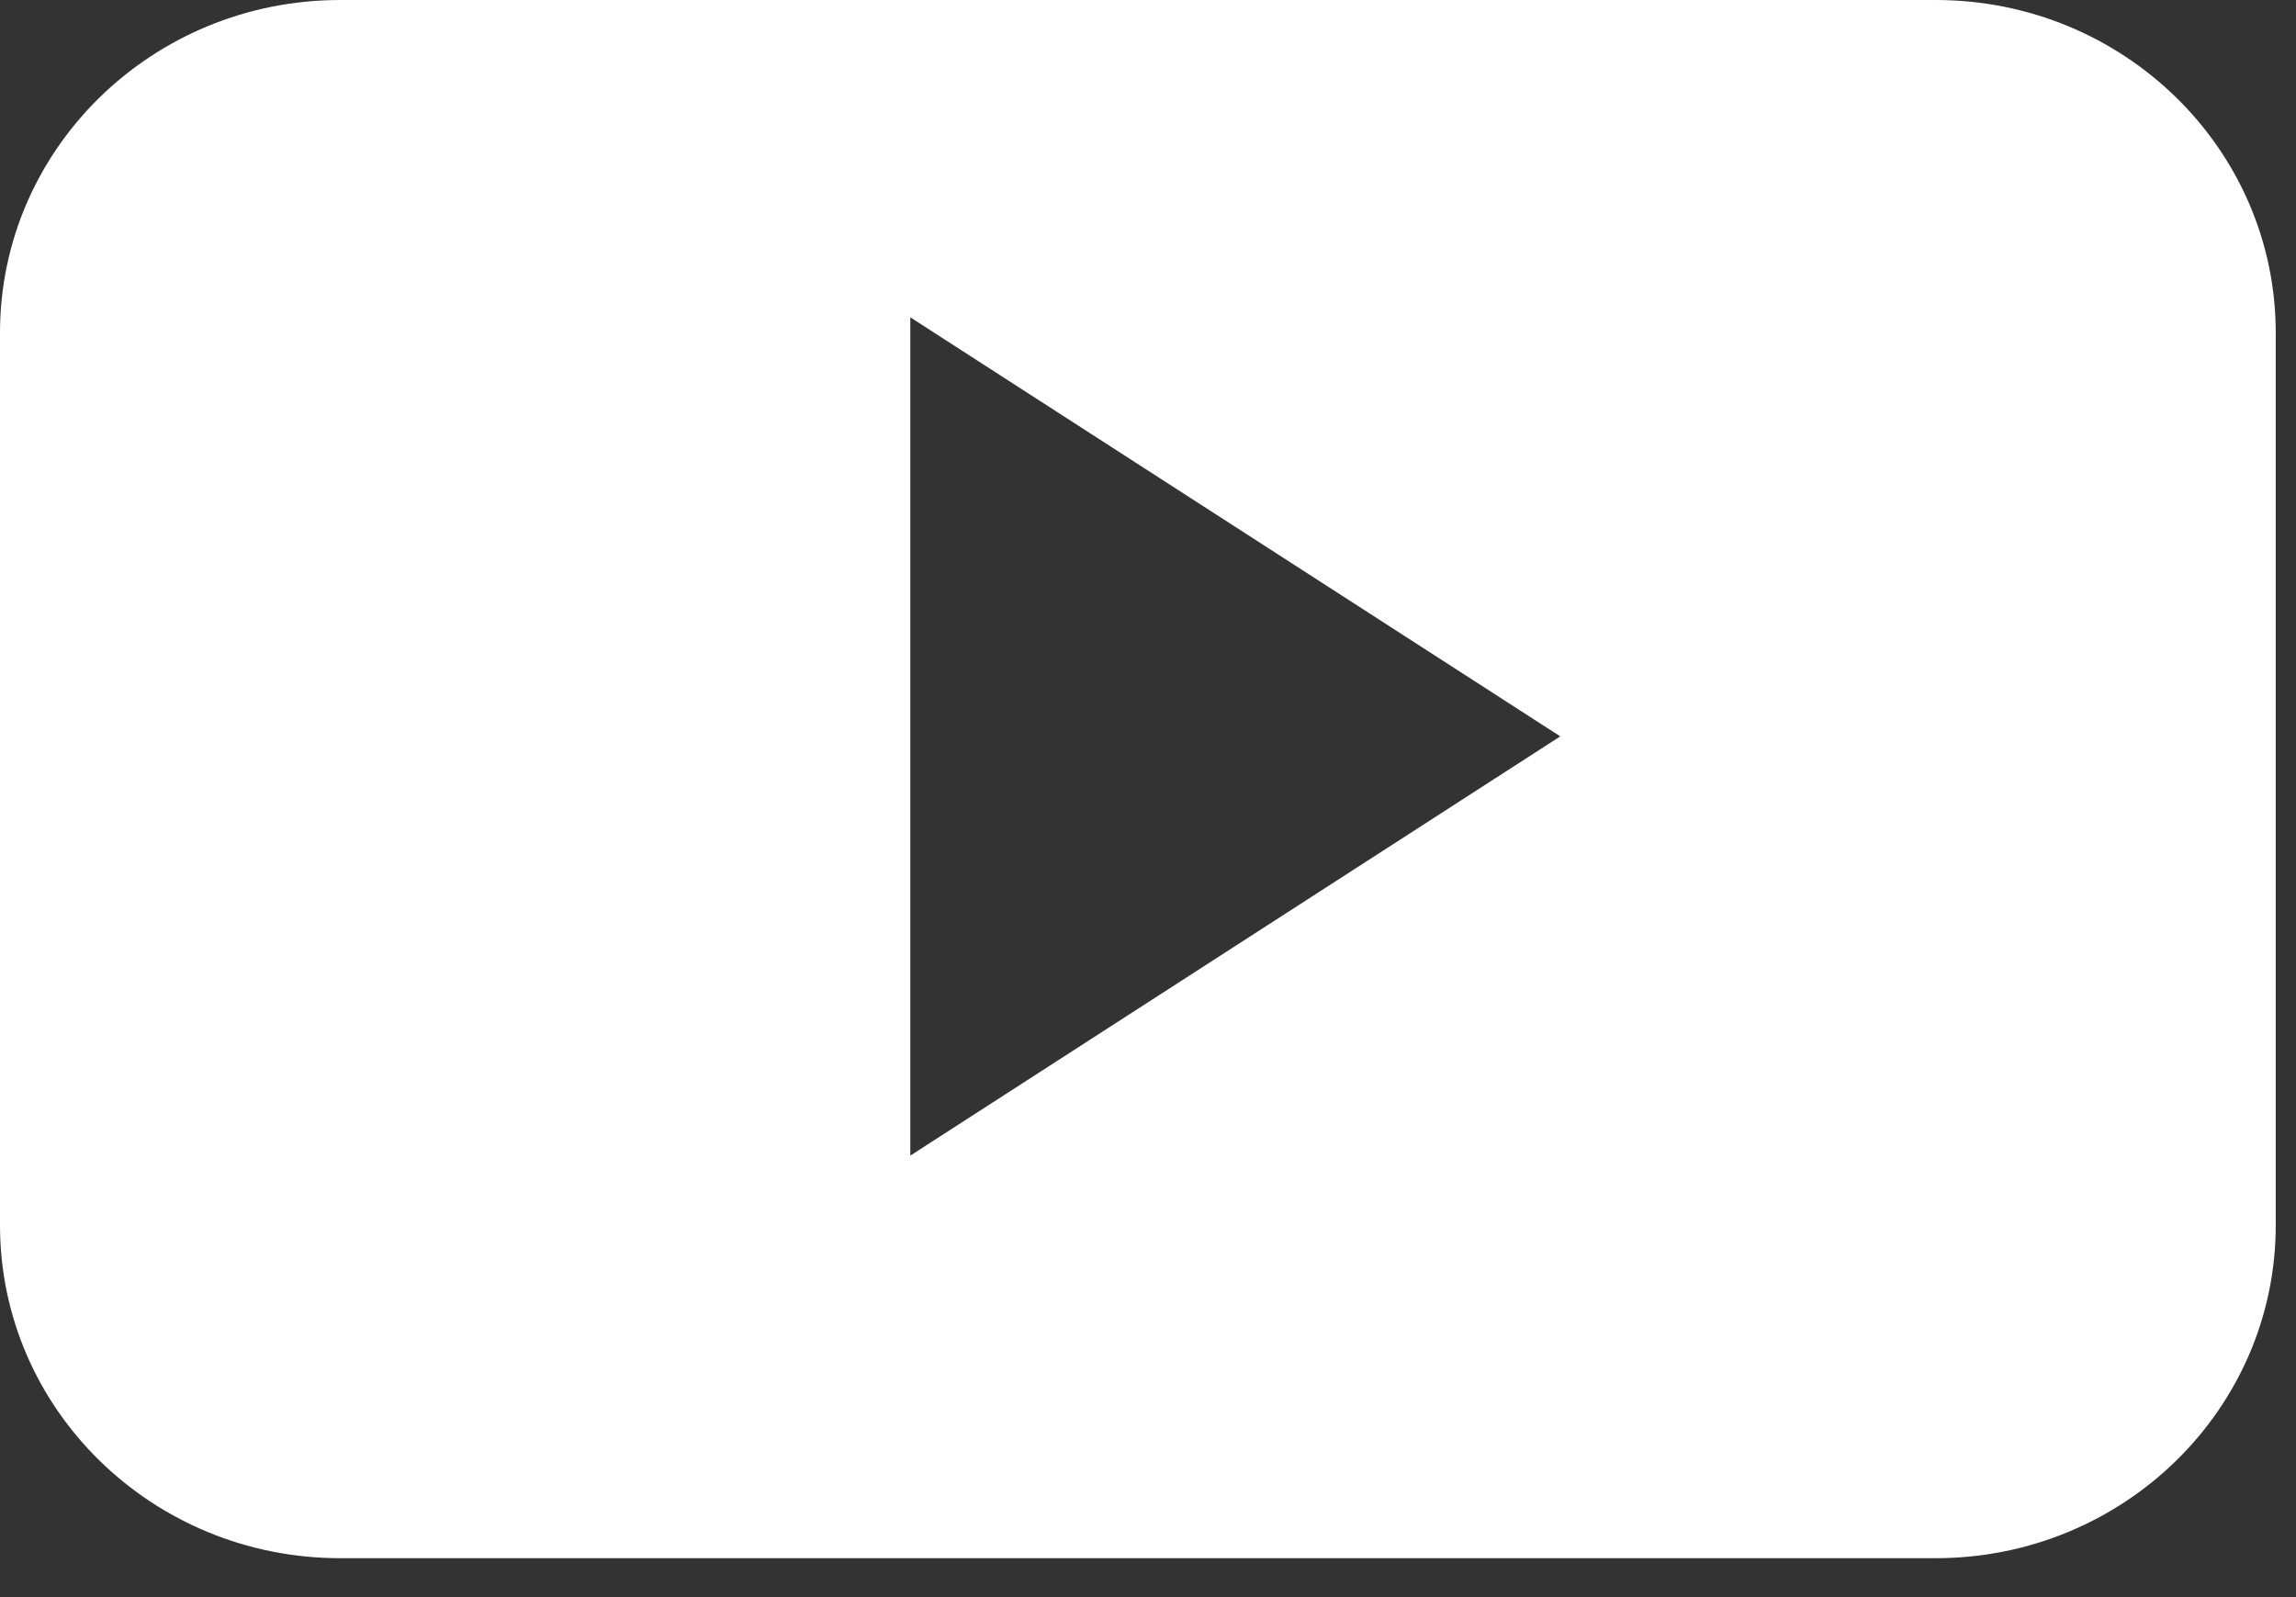
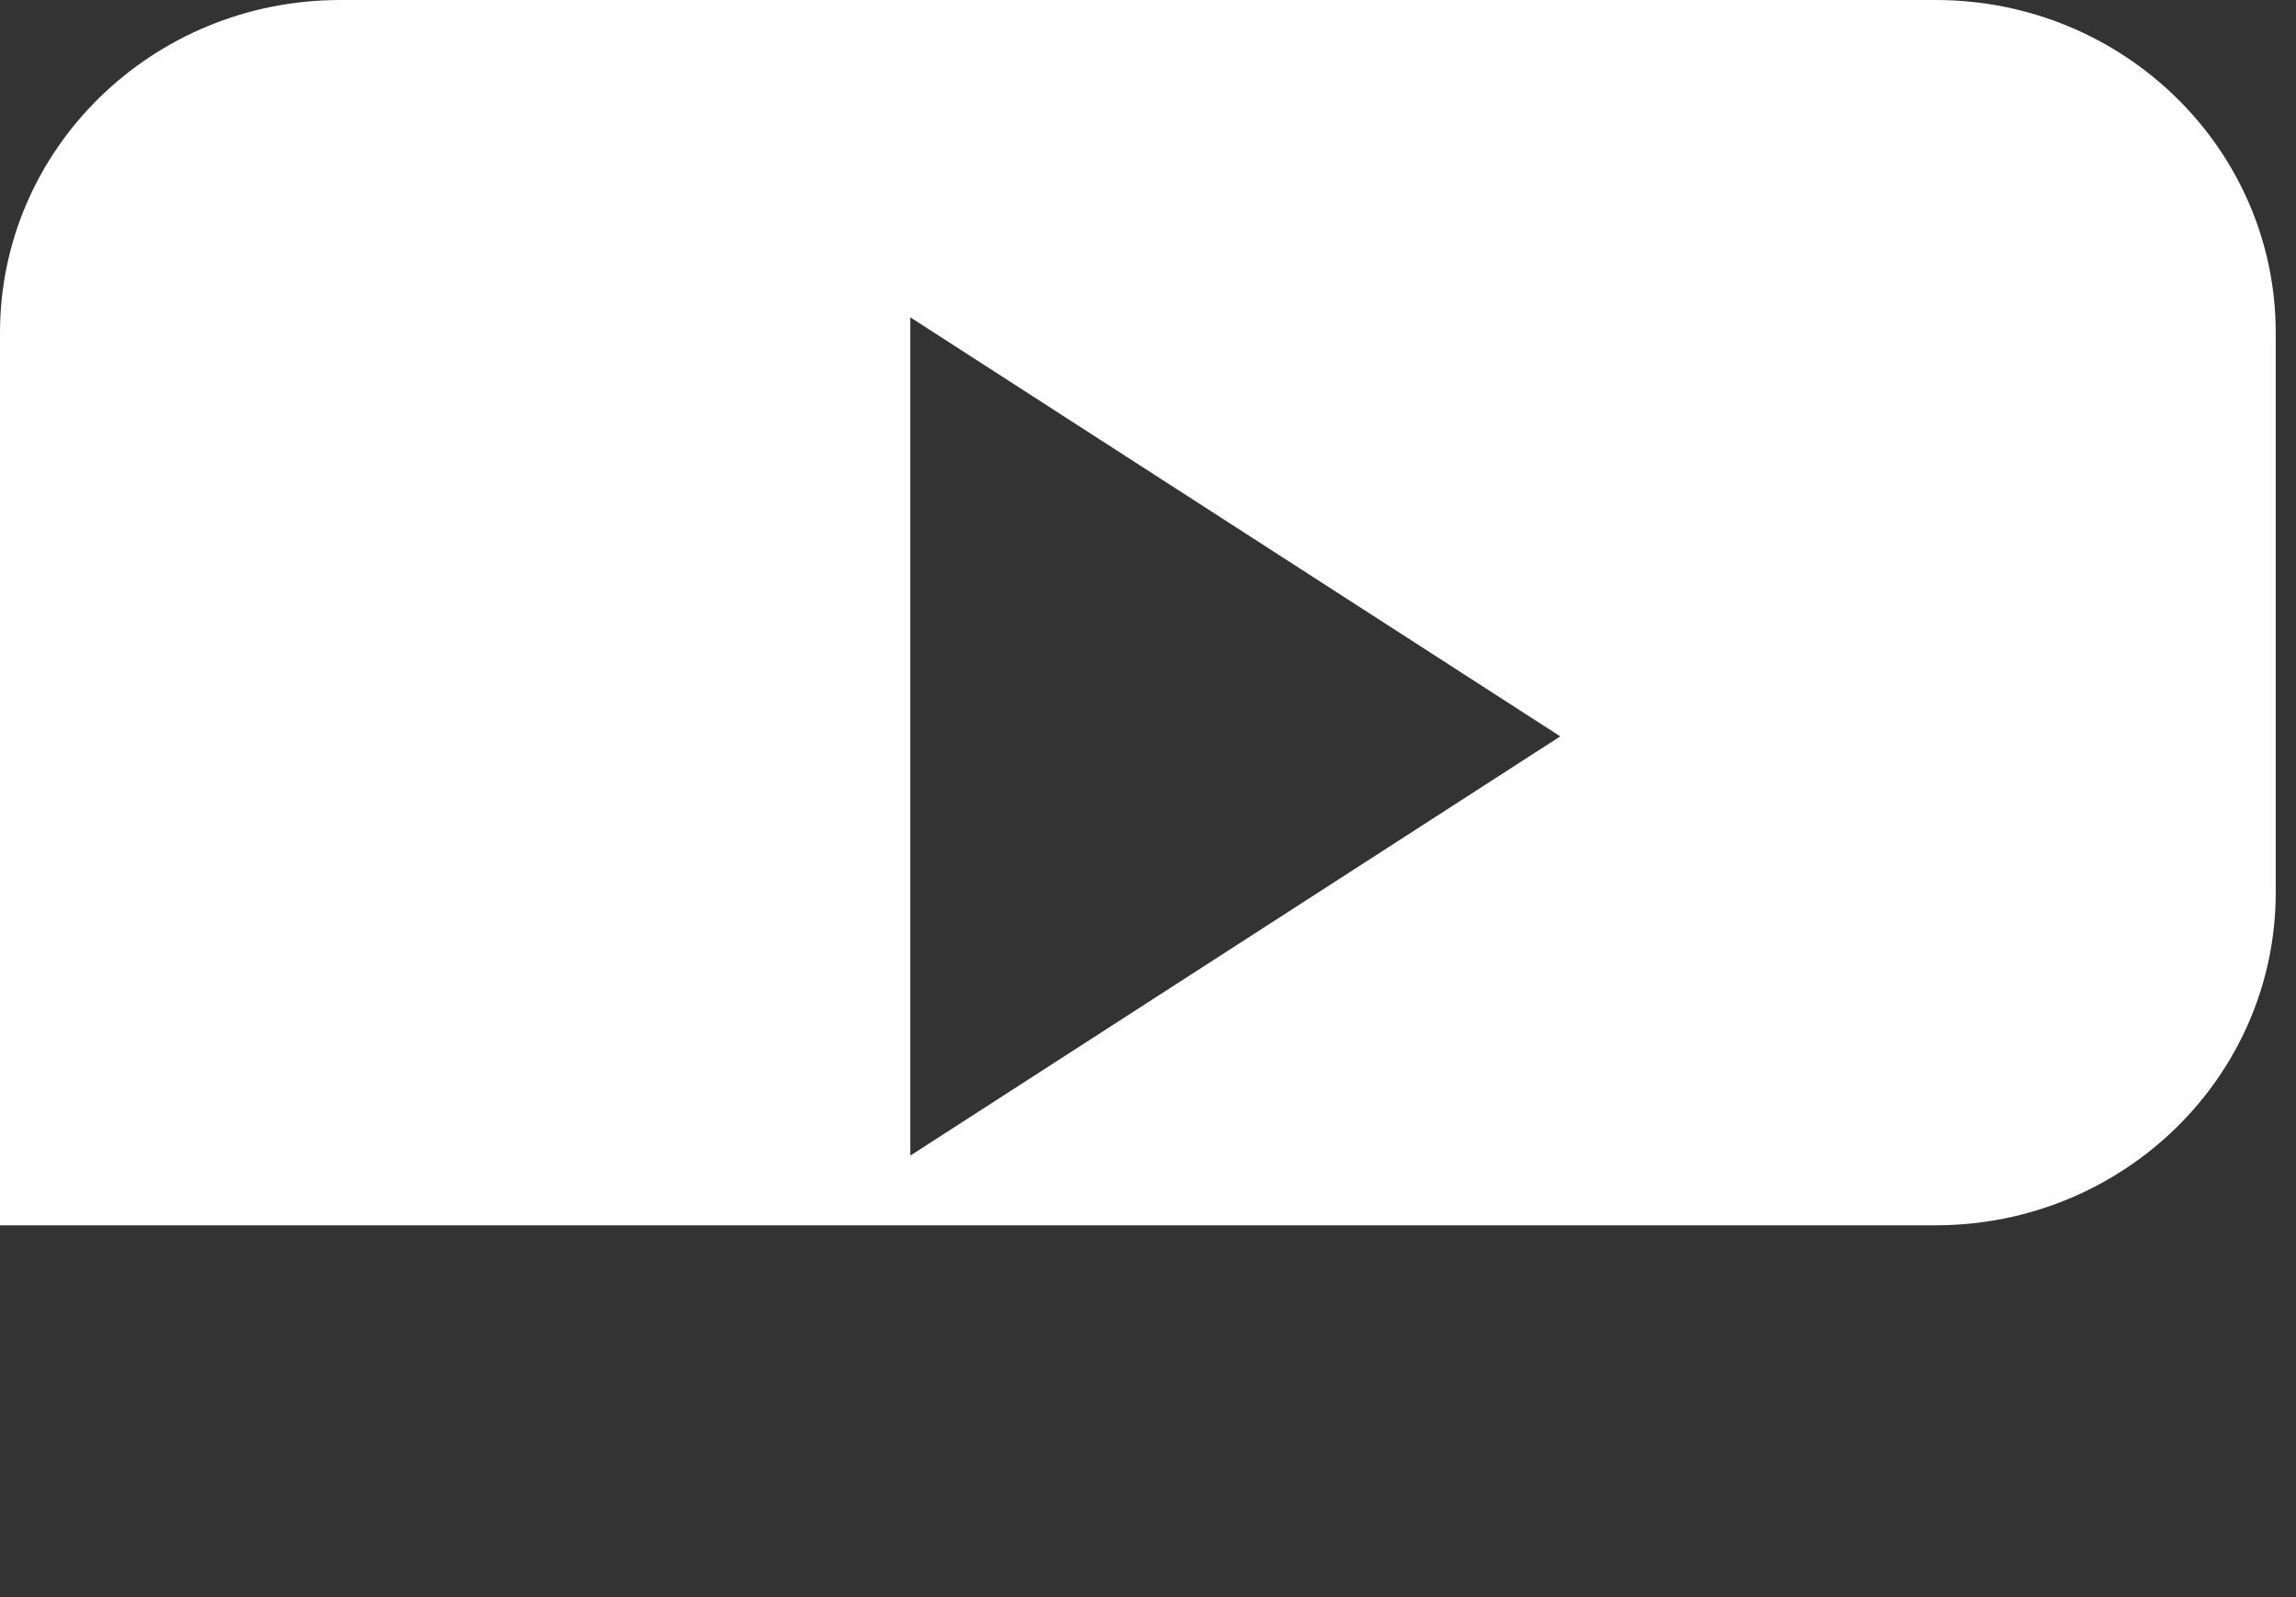
<svg xmlns="http://www.w3.org/2000/svg" width="23" height="16">
  <rect width="100%" height="100%" fill="#333333" stroke="none" />
-   <path d="M9.119 11.577V3.179l6.511 4.198-6.511 4.2zm13.678-8.243C22.797 1.492 21.272 0 19.39 0H3.408C1.525 0 0 1.492 0 3.334v8.941c0 1.842 1.525 3.335 3.408 3.335H19.39c1.882 0 3.407-1.493 3.407-3.335V3.334z" fill="#fff" fill-rule="evenodd" />
+   <path d="M9.119 11.577V3.179l6.511 4.198-6.511 4.2zm13.678-8.243C22.797 1.492 21.272 0 19.39 0H3.408C1.525 0 0 1.492 0 3.334v8.941H19.39c1.882 0 3.407-1.493 3.407-3.335V3.334z" fill="#fff" fill-rule="evenodd" />
</svg>